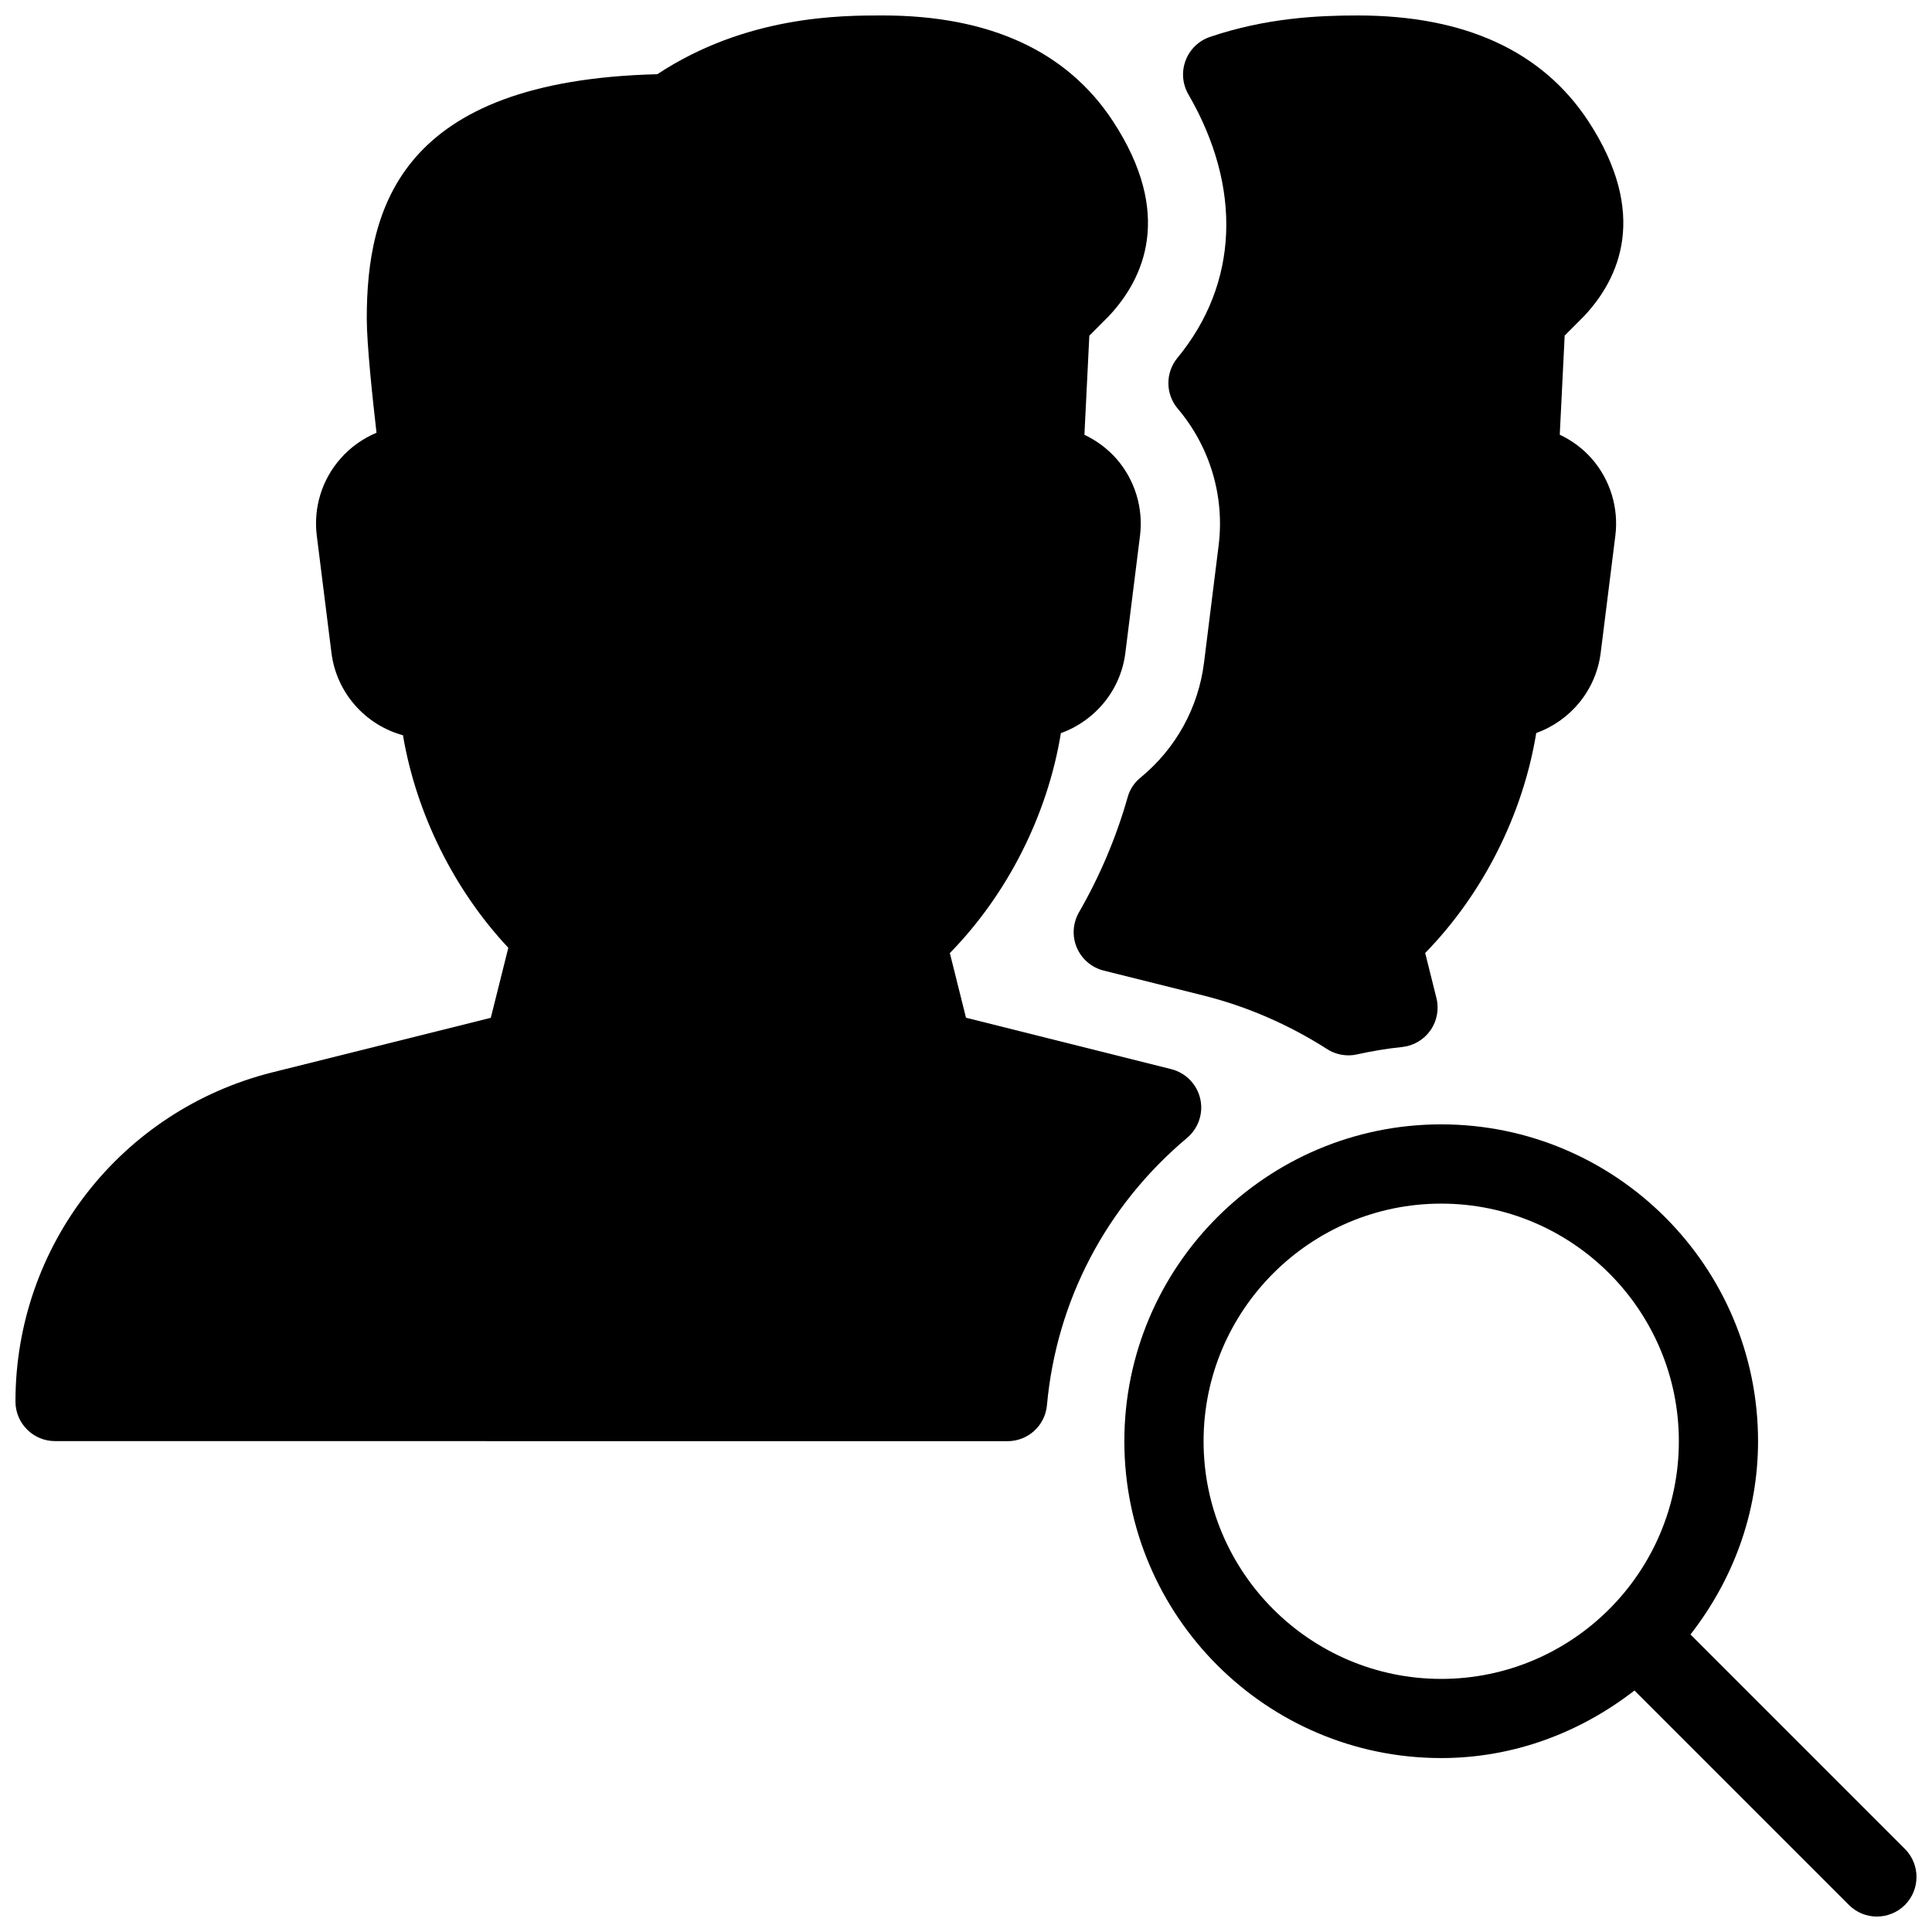
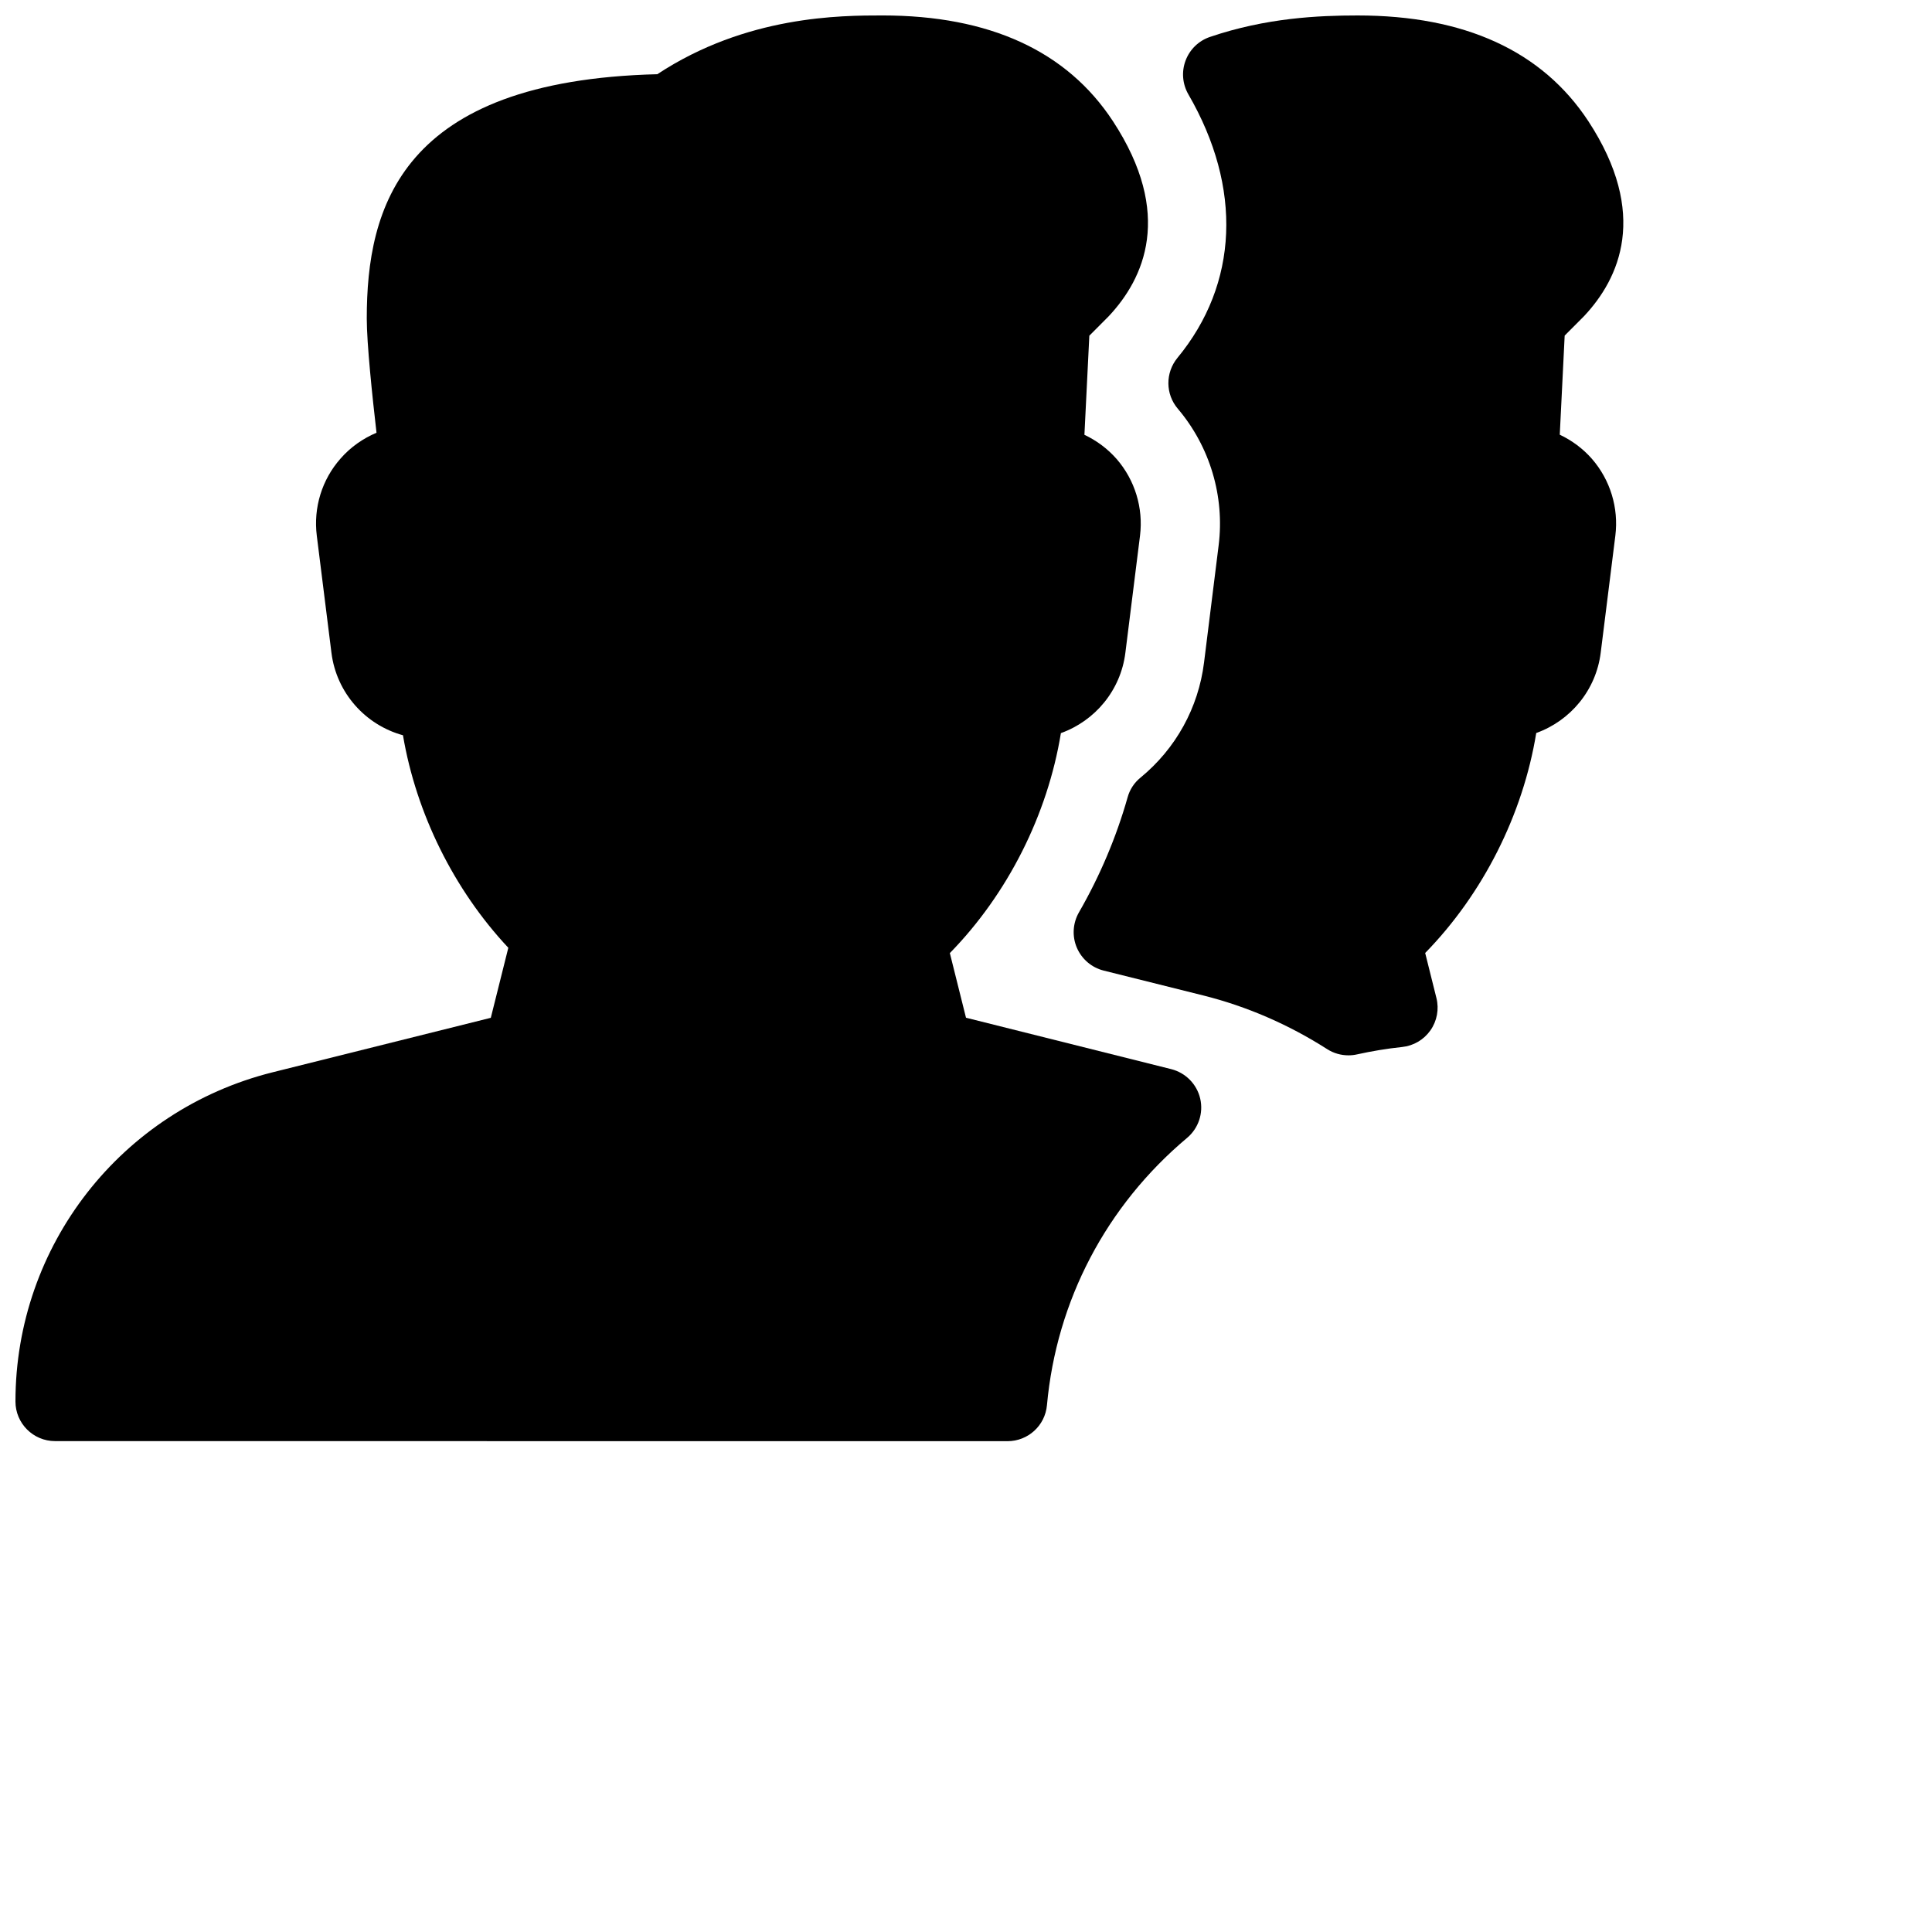
<svg xmlns="http://www.w3.org/2000/svg" width="800px" height="800px" version="1.1" viewBox="144 144 512 512">
  <defs>
    <clipPath id="c">
      <path d="m441 441h210.9v210.9h-210.9z" />
    </clipPath>
    <clipPath id="b">
      <path d="m428 148.09h147v275.91h-147z" />
    </clipPath>
    <clipPath id="a">
      <path d="m148.09 148.09h314.91v377.91h-314.91z" />
    </clipPath>
  </defs>
  <g>
    <g clip-path="url(#c)">
-       <path d="m648.82 633.98-56.824-56.824c11.062-14.211 17.906-31.844 17.906-51.219 0-46.309-37.66-83.969-83.969-83.969-46.309 0-83.969 37.66-83.969 83.969s37.66 83.969 83.969 83.969c19.355 0 36.988-6.863 51.219-17.906l56.824 56.824c2.039 2.055 4.727 3.082 7.414 3.082s5.375-1.027 7.43-3.066c4.094-4.113 4.094-10.746 0-14.859zm-185.86-108.03c0-34.723 28.254-62.977 62.977-62.977 34.723 0 62.977 28.254 62.977 62.977 0 34.723-28.254 62.977-62.977 62.977-34.719 0-62.977-28.254-62.977-62.977z" />
-     </g>
+       </g>
    <g clip-path="url(#b)">
      <path d="m463.08 319.6c-1.492 11.945-7.453 22.777-16.836 30.48-1.66 1.344-2.856 3.168-3.422 5.246-3 10.578-7.348 20.844-12.891 30.461-1.637 2.856-1.848 6.32-0.566 9.34 1.301 3.043 3.926 5.289 7.117 6.086l26.473 6.613c11.441 2.875 22.484 7.641 32.77 14.211 1.699 1.09 3.652 1.637 5.648 1.637 0.754 0 1.512-0.082 2.246-0.25 3.906-0.859 7.871-1.531 11.922-1.953 3.043-0.316 5.773-1.91 7.535-4.41 1.742-2.477 2.332-5.625 1.594-8.566l-2.981-11.945c15.305-15.66 25.902-36.672 29.43-58.297 9.027-3.234 15.848-11.316 17.086-21.285l3.883-31.047c0.902-7.328-1.344-14.715-6.191-20.301-2.394-2.731-5.312-4.891-8.543-6.422l1.301-26.262 5.102-5.121c9.426-10.012 17.277-27.102 1.156-51.723-12.215-18.57-32.746-27.996-61.105-27.996-10.41 0-24.266 0.629-39.148 5.688-2.981 1.008-5.352 3.297-6.465 6.254-1.113 2.938-0.84 6.234 0.734 8.965 14.359 24.75 13.289 50.215-2.898 69.84-3.234 3.945-3.191 9.613 0.105 13.477 8.5 10.035 12.449 23.219 10.812 36.23z" />
    </g>
    <g clip-path="url(#a)">
      <path d="m462.07 435.16c-0.883-3.84-3.863-6.863-7.684-7.828l-54.387-13.625-4.281-17.129c15.324-15.66 25.902-36.672 29.43-58.297 9.027-3.234 15.848-11.316 17.086-21.285l3.883-31.047c0.902-7.328-1.344-14.715-6.191-20.301-2.394-2.731-5.312-4.891-8.543-6.422l1.301-26.262 5.102-5.121c9.426-10.012 17.277-27.102 1.156-51.723-12.199-18.602-32.73-28.027-61.09-28.027-10.938 0-36.023 0-59.66 15.574-68.141 1.703-76.996 35.414-76.996 64.742 0 6.656 1.469 20.656 2.582 30.27-3.613 1.531-6.887 3.82-9.512 6.824-4.953 5.582-7.242 13.035-6.316 20.445l3.883 31.027c1.324 10.664 9.027 19.164 18.957 21.875 3.504 20.738 13.539 40.996 27.918 56.32l-4.641 18.559-57.832 14.441c-40.117 10.035-68.141 45.91-68.141 87.242 0 5.793 4.703 10.496 10.496 10.496l252.41 0.02c5.438 0 9.973-4.137 10.453-9.551 2.519-27.668 15.703-52.836 37.137-70.828 3.019-2.539 4.363-6.551 3.481-10.391z" />
    </g>
  </g>
</svg>